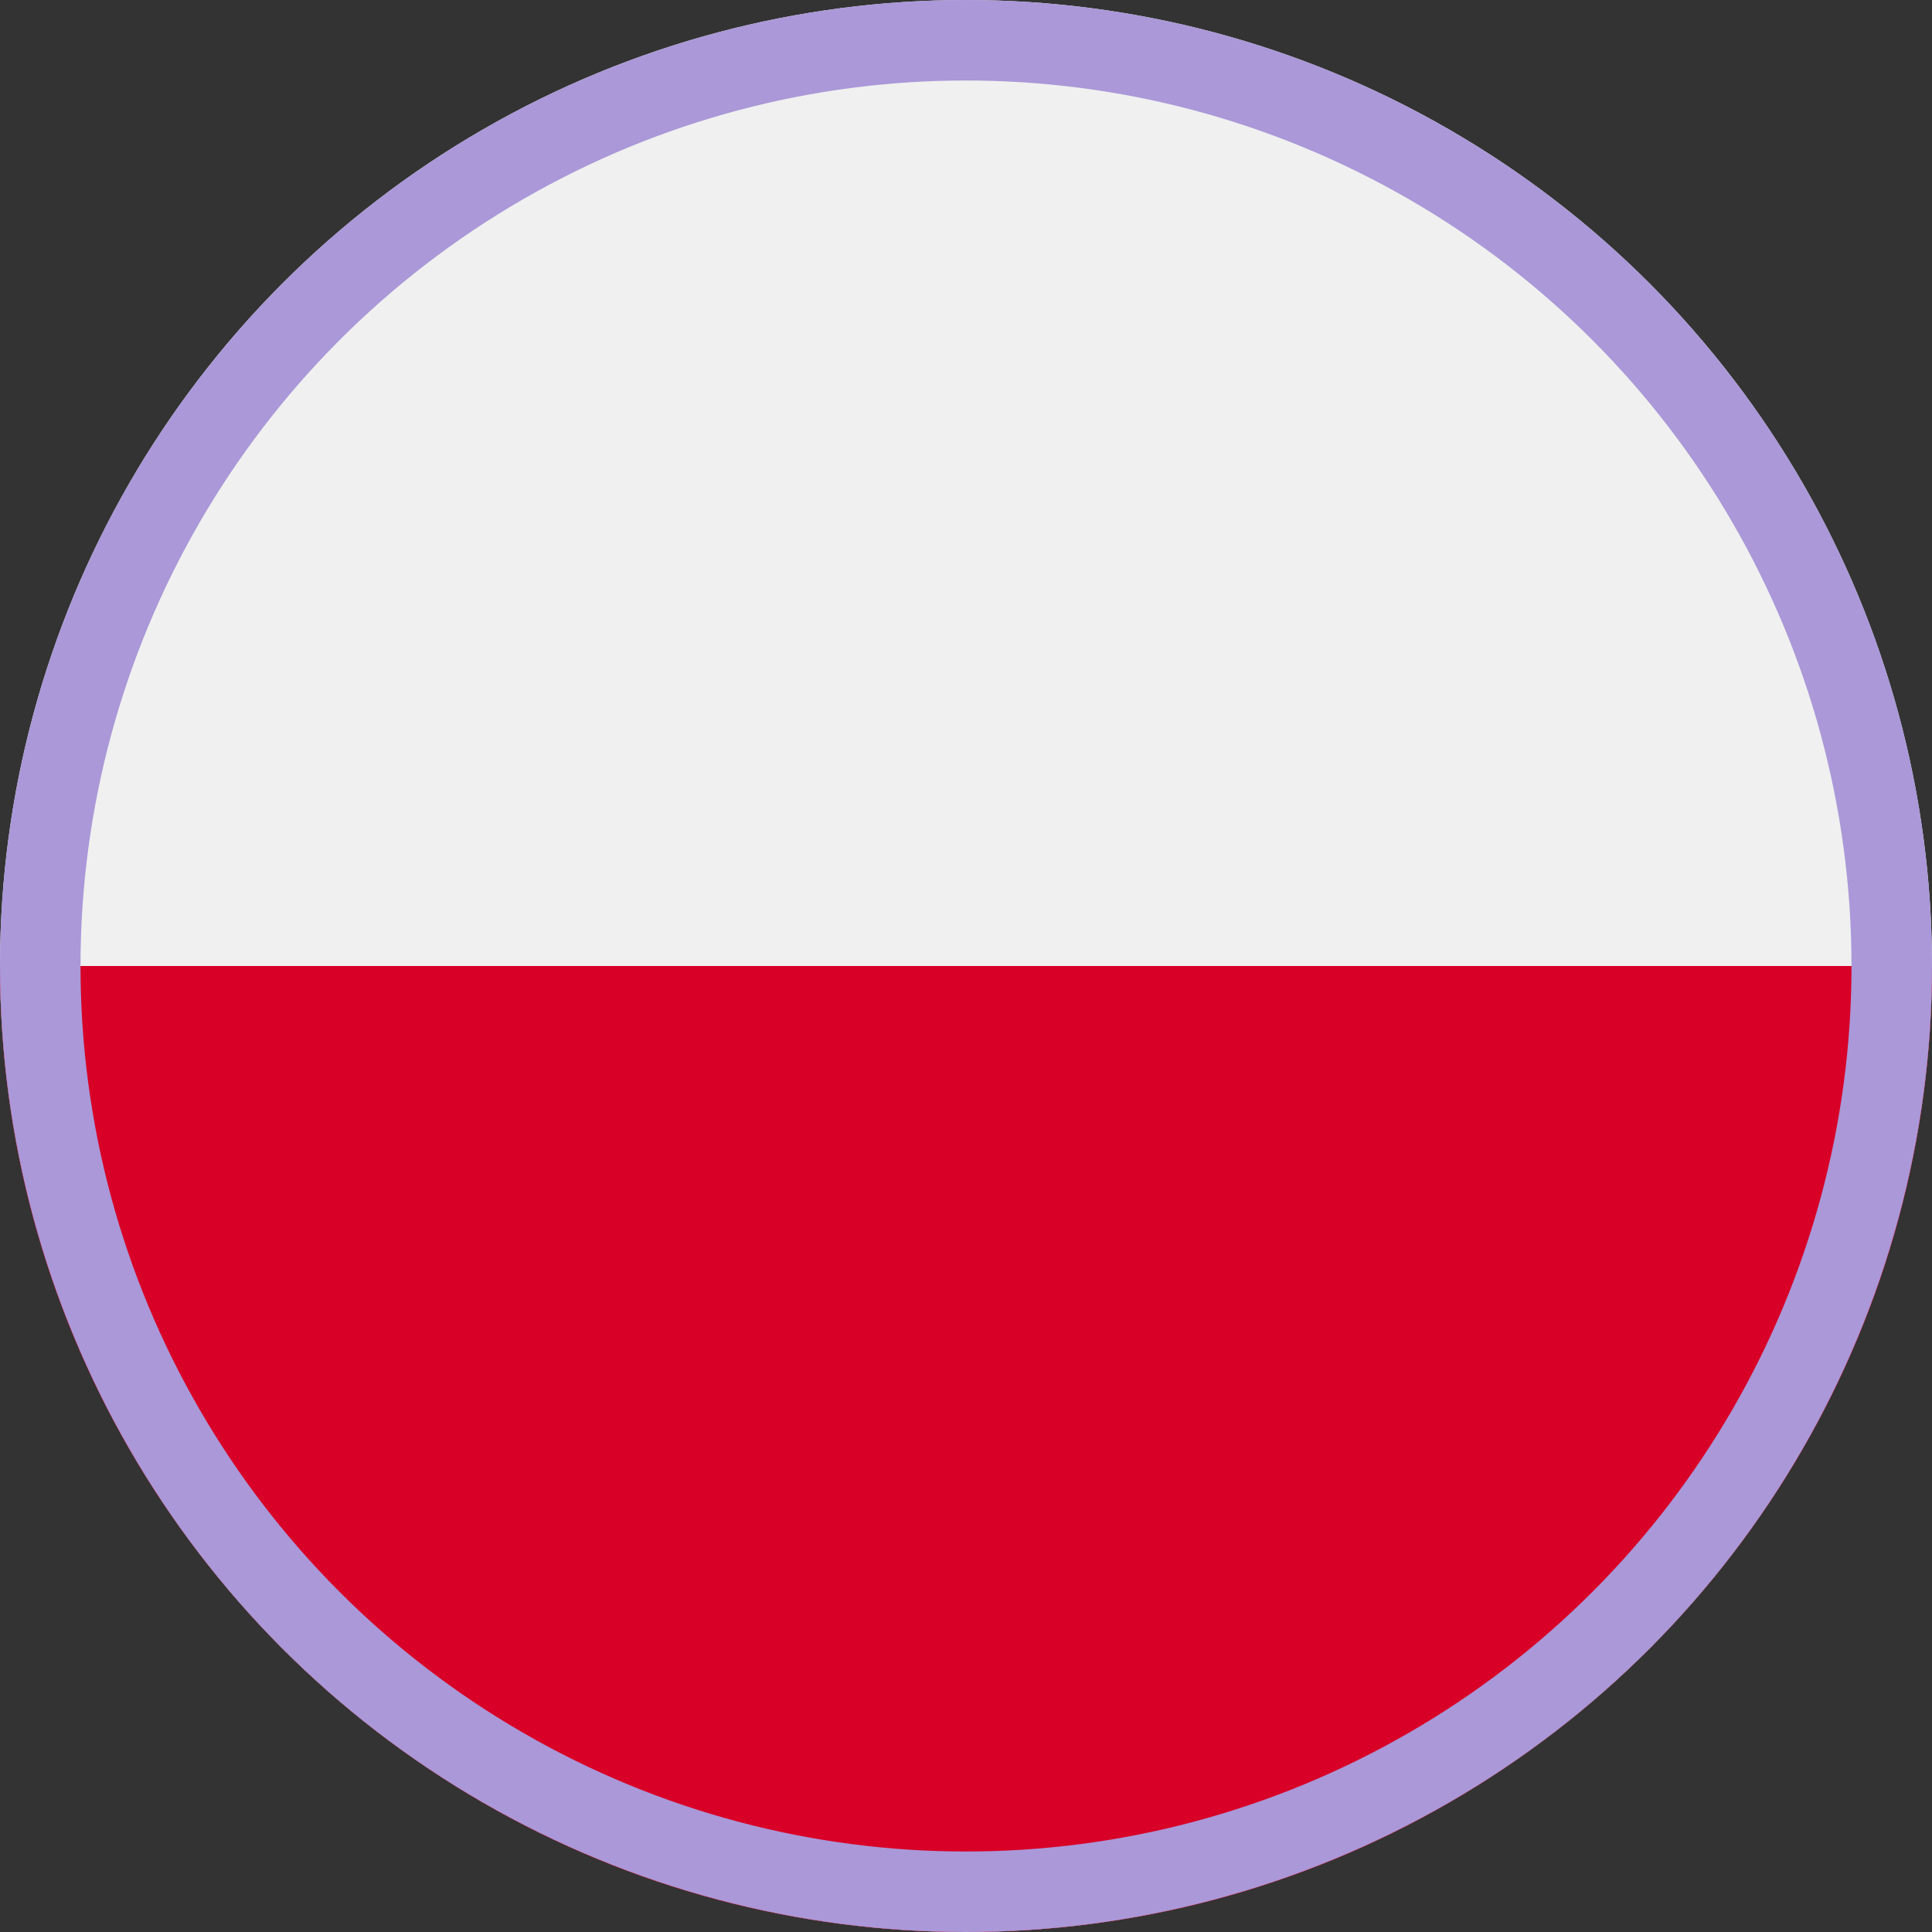
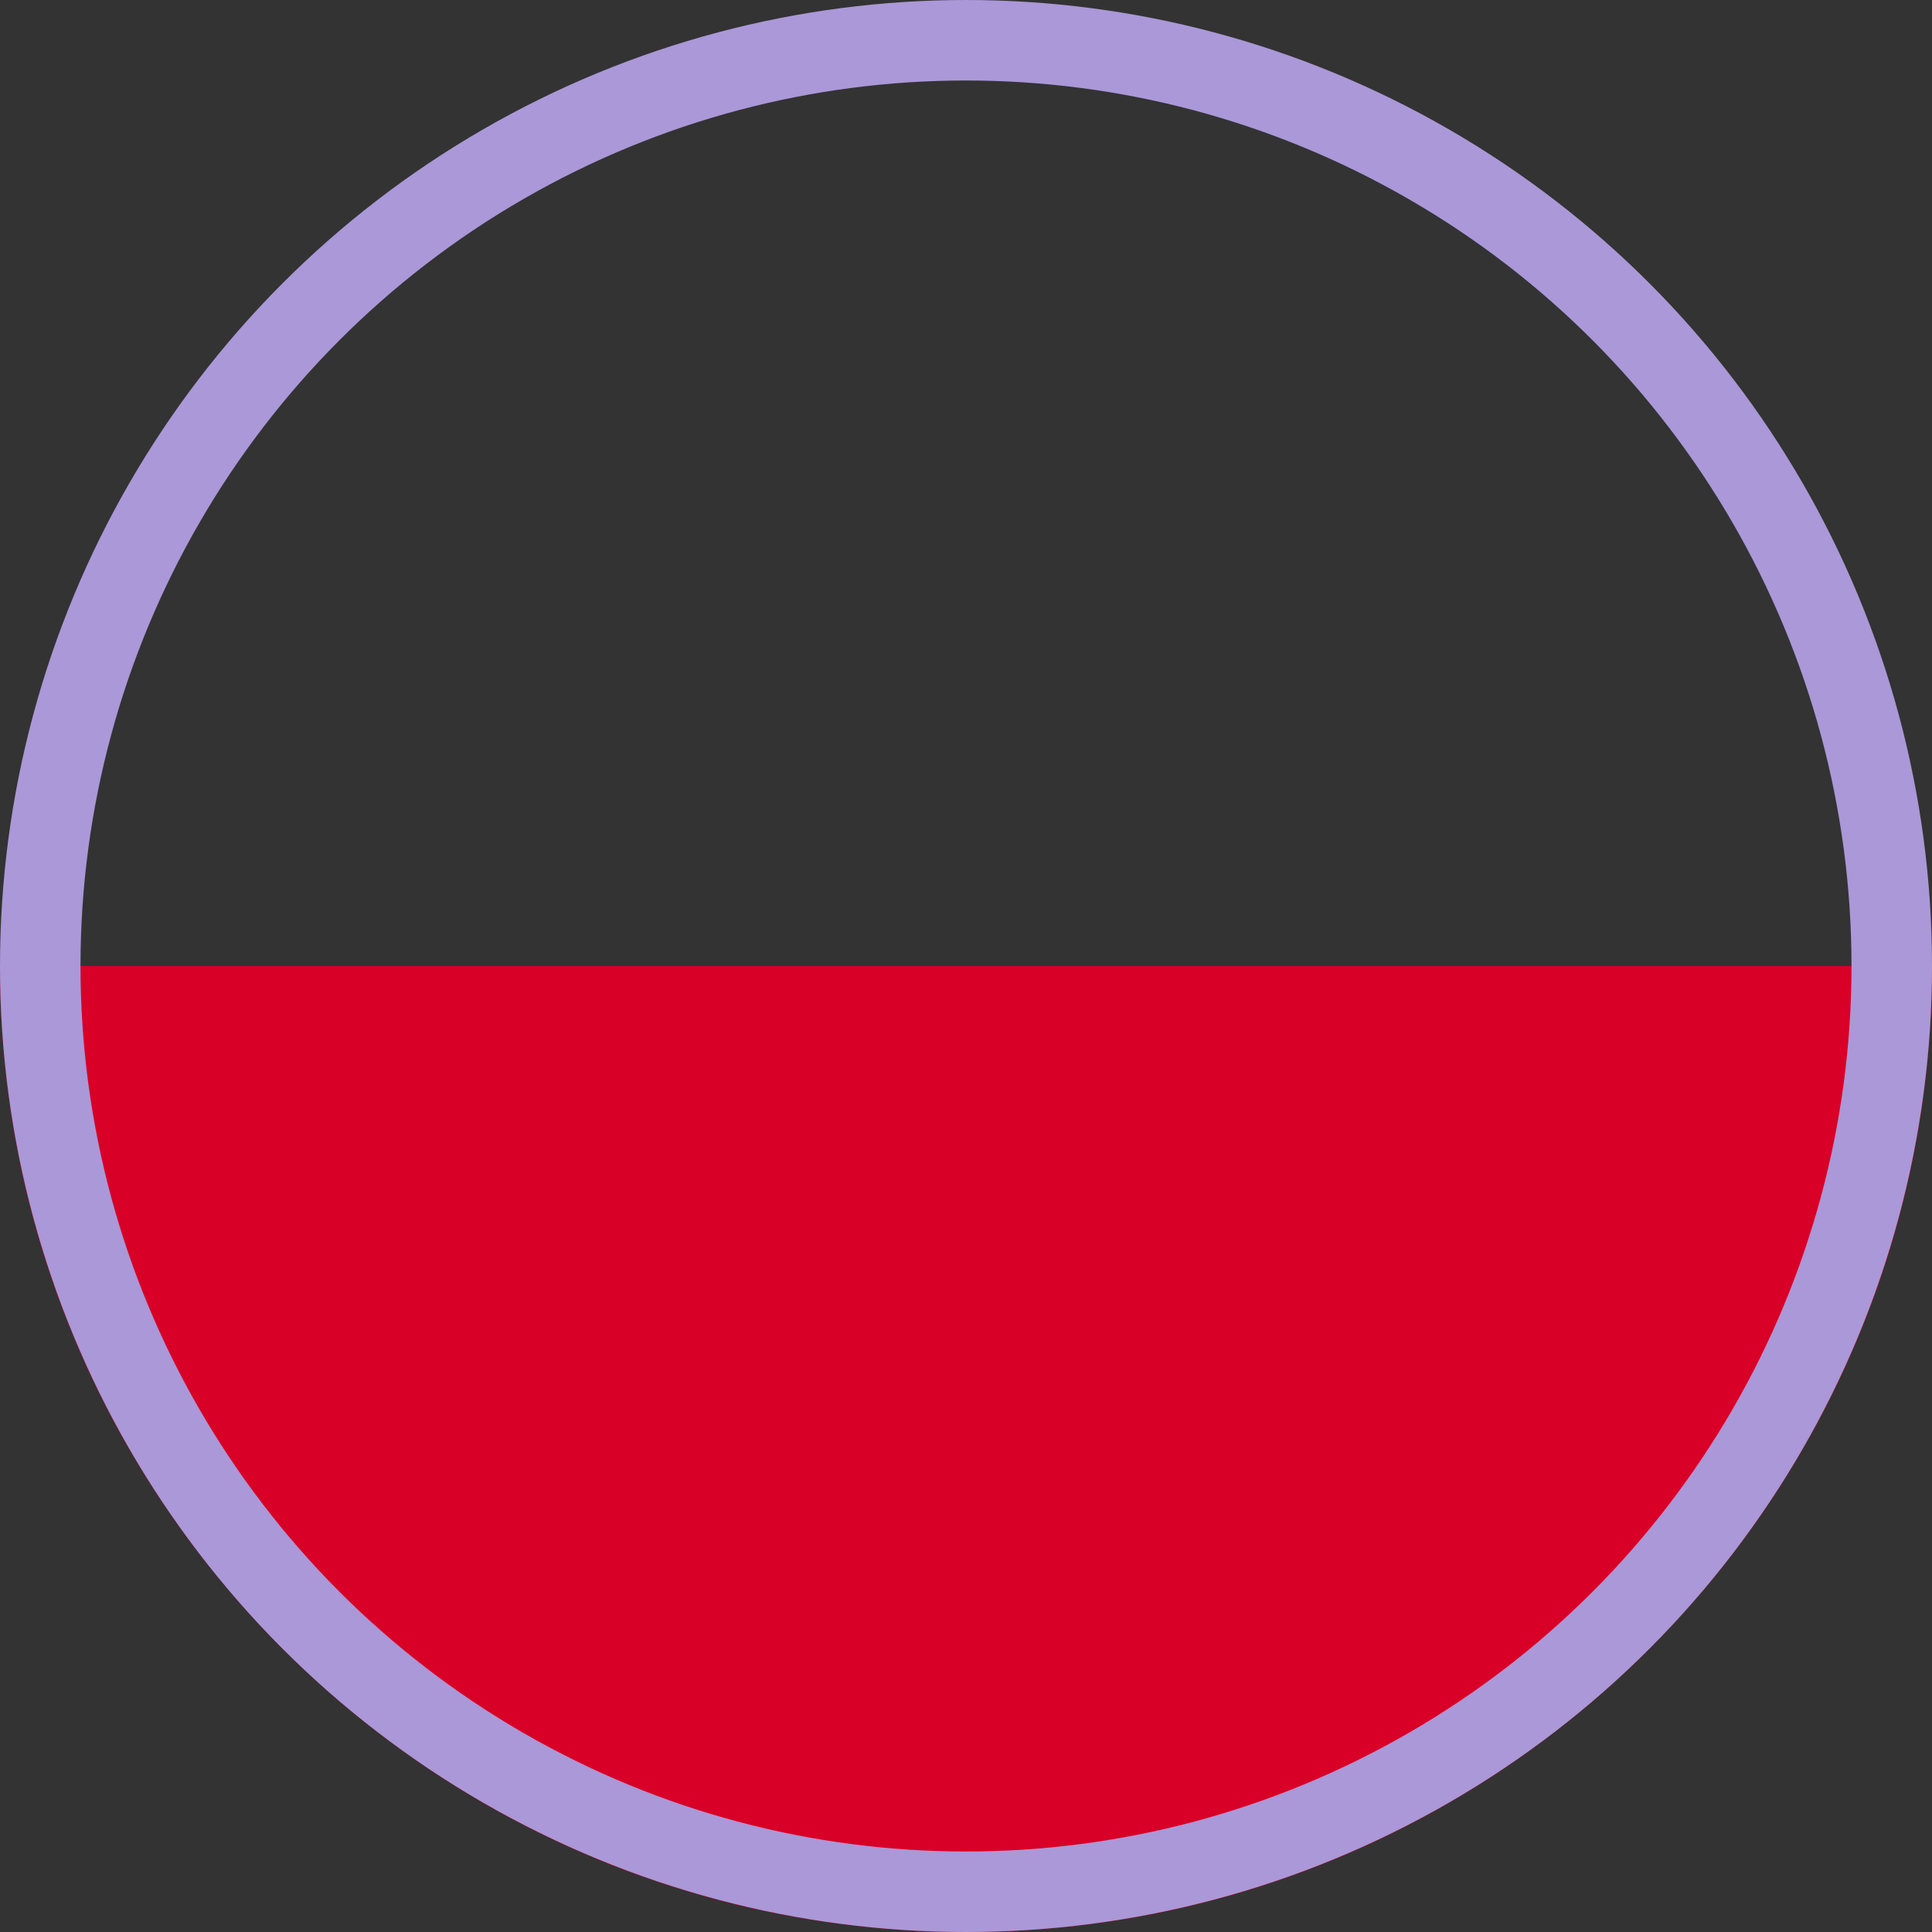
<svg xmlns="http://www.w3.org/2000/svg" width="24" height="24" viewBox="0 0 24 24">
  <rect x="0" y="0" width="24" height="24" fill="#333333" stroke="none" />
  <g fill="none" fill-rule="evenodd">
    <g fill-rule="nonzero">
-       <circle fill="#F0F0F0" cx="12" cy="12" r="12" />
      <path d="M24 12c0 6.627-5.373 12-12 12S0 18.627 0 12" fill="#D80027" />
    </g>
    <circle stroke="#AA98D8" cx="12" cy="12" r="11.5" />
  </g>
</svg>